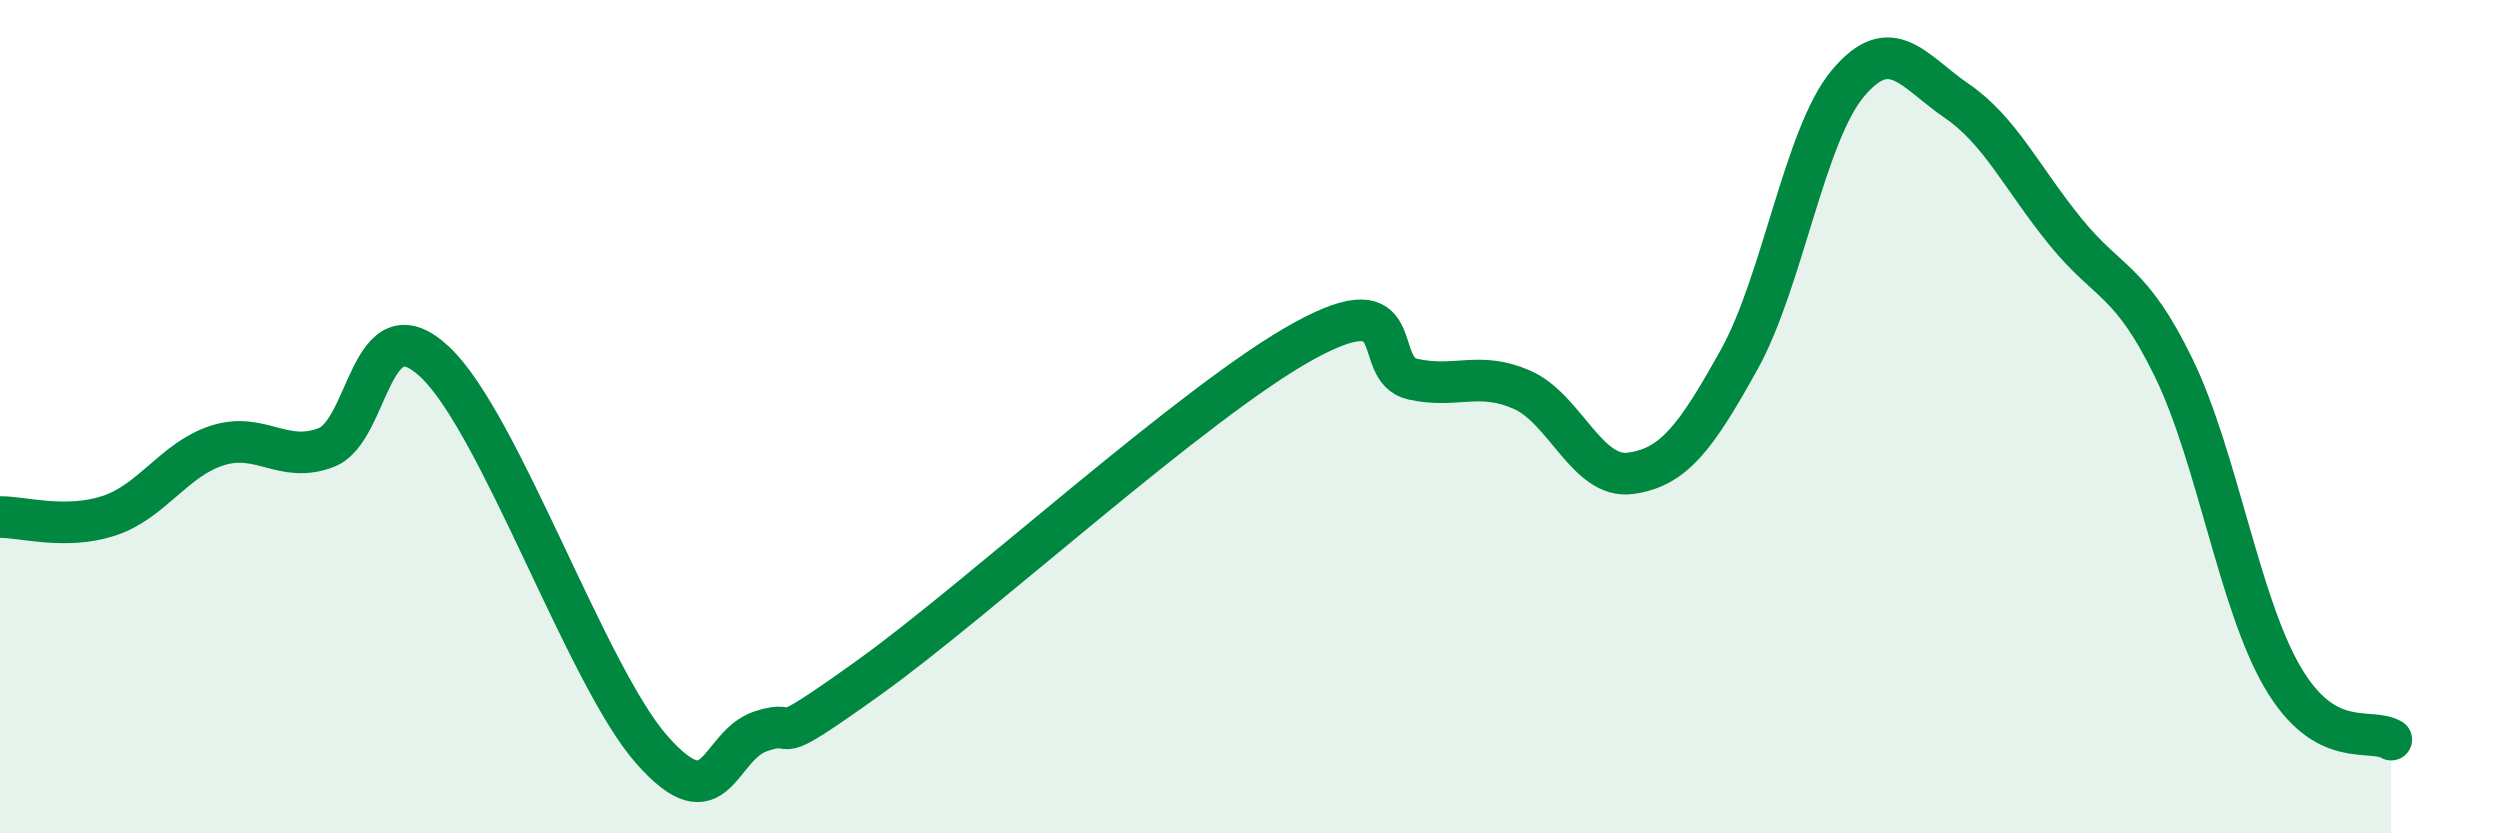
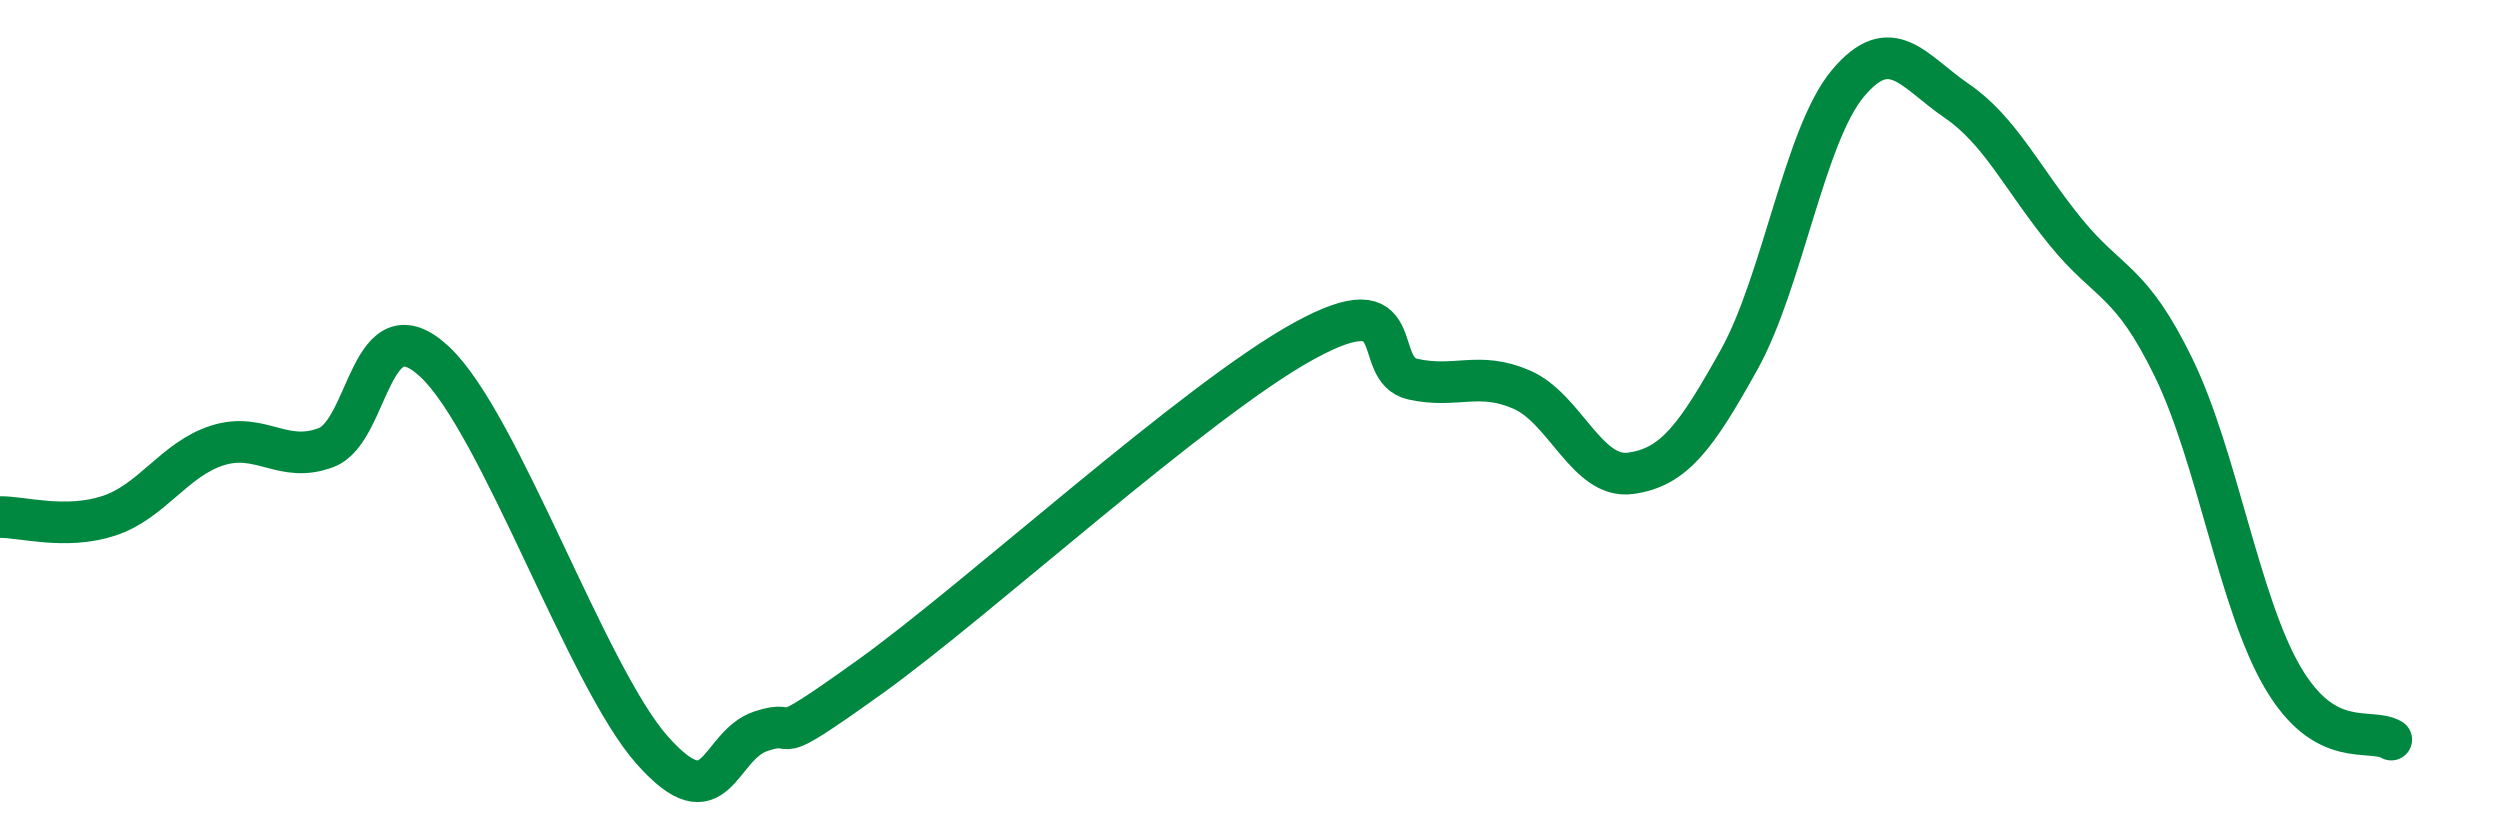
<svg xmlns="http://www.w3.org/2000/svg" width="60" height="20" viewBox="0 0 60 20">
-   <path d="M 0,12.41 C 0.52,12.4 1.57,12.72 2.61,12.38 C 3.65,12.04 4.18,11.02 5.22,10.69 C 6.26,10.36 6.79,11.14 7.83,10.74 C 8.87,10.34 8.87,7.23 10.43,8.68 C 11.99,10.13 14.08,16.23 15.65,18 C 17.22,19.77 17.22,17.9 18.26,17.55 C 19.3,17.2 18.26,18.12 20.87,16.25 C 23.48,14.38 28.69,9.61 31.3,8.18 C 33.91,6.75 32.87,8.87 33.91,9.1 C 34.95,9.33 35.48,8.9 36.52,9.35 C 37.56,9.8 38.09,11.5 39.13,11.36 C 40.17,11.22 40.7,10.5 41.74,8.63 C 42.78,6.76 43.31,3.24 44.35,2 C 45.39,0.76 45.92,1.71 46.96,2.42 C 48,3.13 48.53,4.28 49.57,5.56 C 50.61,6.84 51.13,6.69 52.17,8.83 C 53.21,10.97 53.74,14.47 54.78,16.25 C 55.82,18.03 56.87,17.45 57.39,17.75L57.39 20L0 20Z" fill="#008740" opacity="0.1" stroke-linecap="round" stroke-linejoin="round" />
  <path d="M 0,12.41 C 0.52,12.4 1.57,12.72 2.61,12.38 C 3.65,12.04 4.18,11.02 5.22,10.69 C 6.26,10.36 6.79,11.14 7.83,10.74 C 8.87,10.34 8.87,7.23 10.43,8.68 C 11.99,10.13 14.08,16.23 15.65,18 C 17.22,19.77 17.22,17.9 18.26,17.55 C 19.3,17.2 18.26,18.12 20.87,16.25 C 23.48,14.38 28.69,9.61 31.3,8.18 C 33.91,6.75 32.87,8.87 33.91,9.1 C 34.95,9.33 35.48,8.9 36.52,9.35 C 37.56,9.8 38.09,11.5 39.13,11.36 C 40.17,11.22 40.7,10.5 41.74,8.63 C 42.78,6.76 43.31,3.24 44.35,2 C 45.39,0.76 45.92,1.71 46.96,2.42 C 48,3.13 48.53,4.28 49.57,5.56 C 50.61,6.84 51.13,6.69 52.17,8.83 C 53.21,10.97 53.74,14.47 54.78,16.25 C 55.82,18.03 56.87,17.45 57.39,17.75" stroke="#008740" stroke-width="1" fill="none" stroke-linecap="round" stroke-linejoin="round" />
</svg>